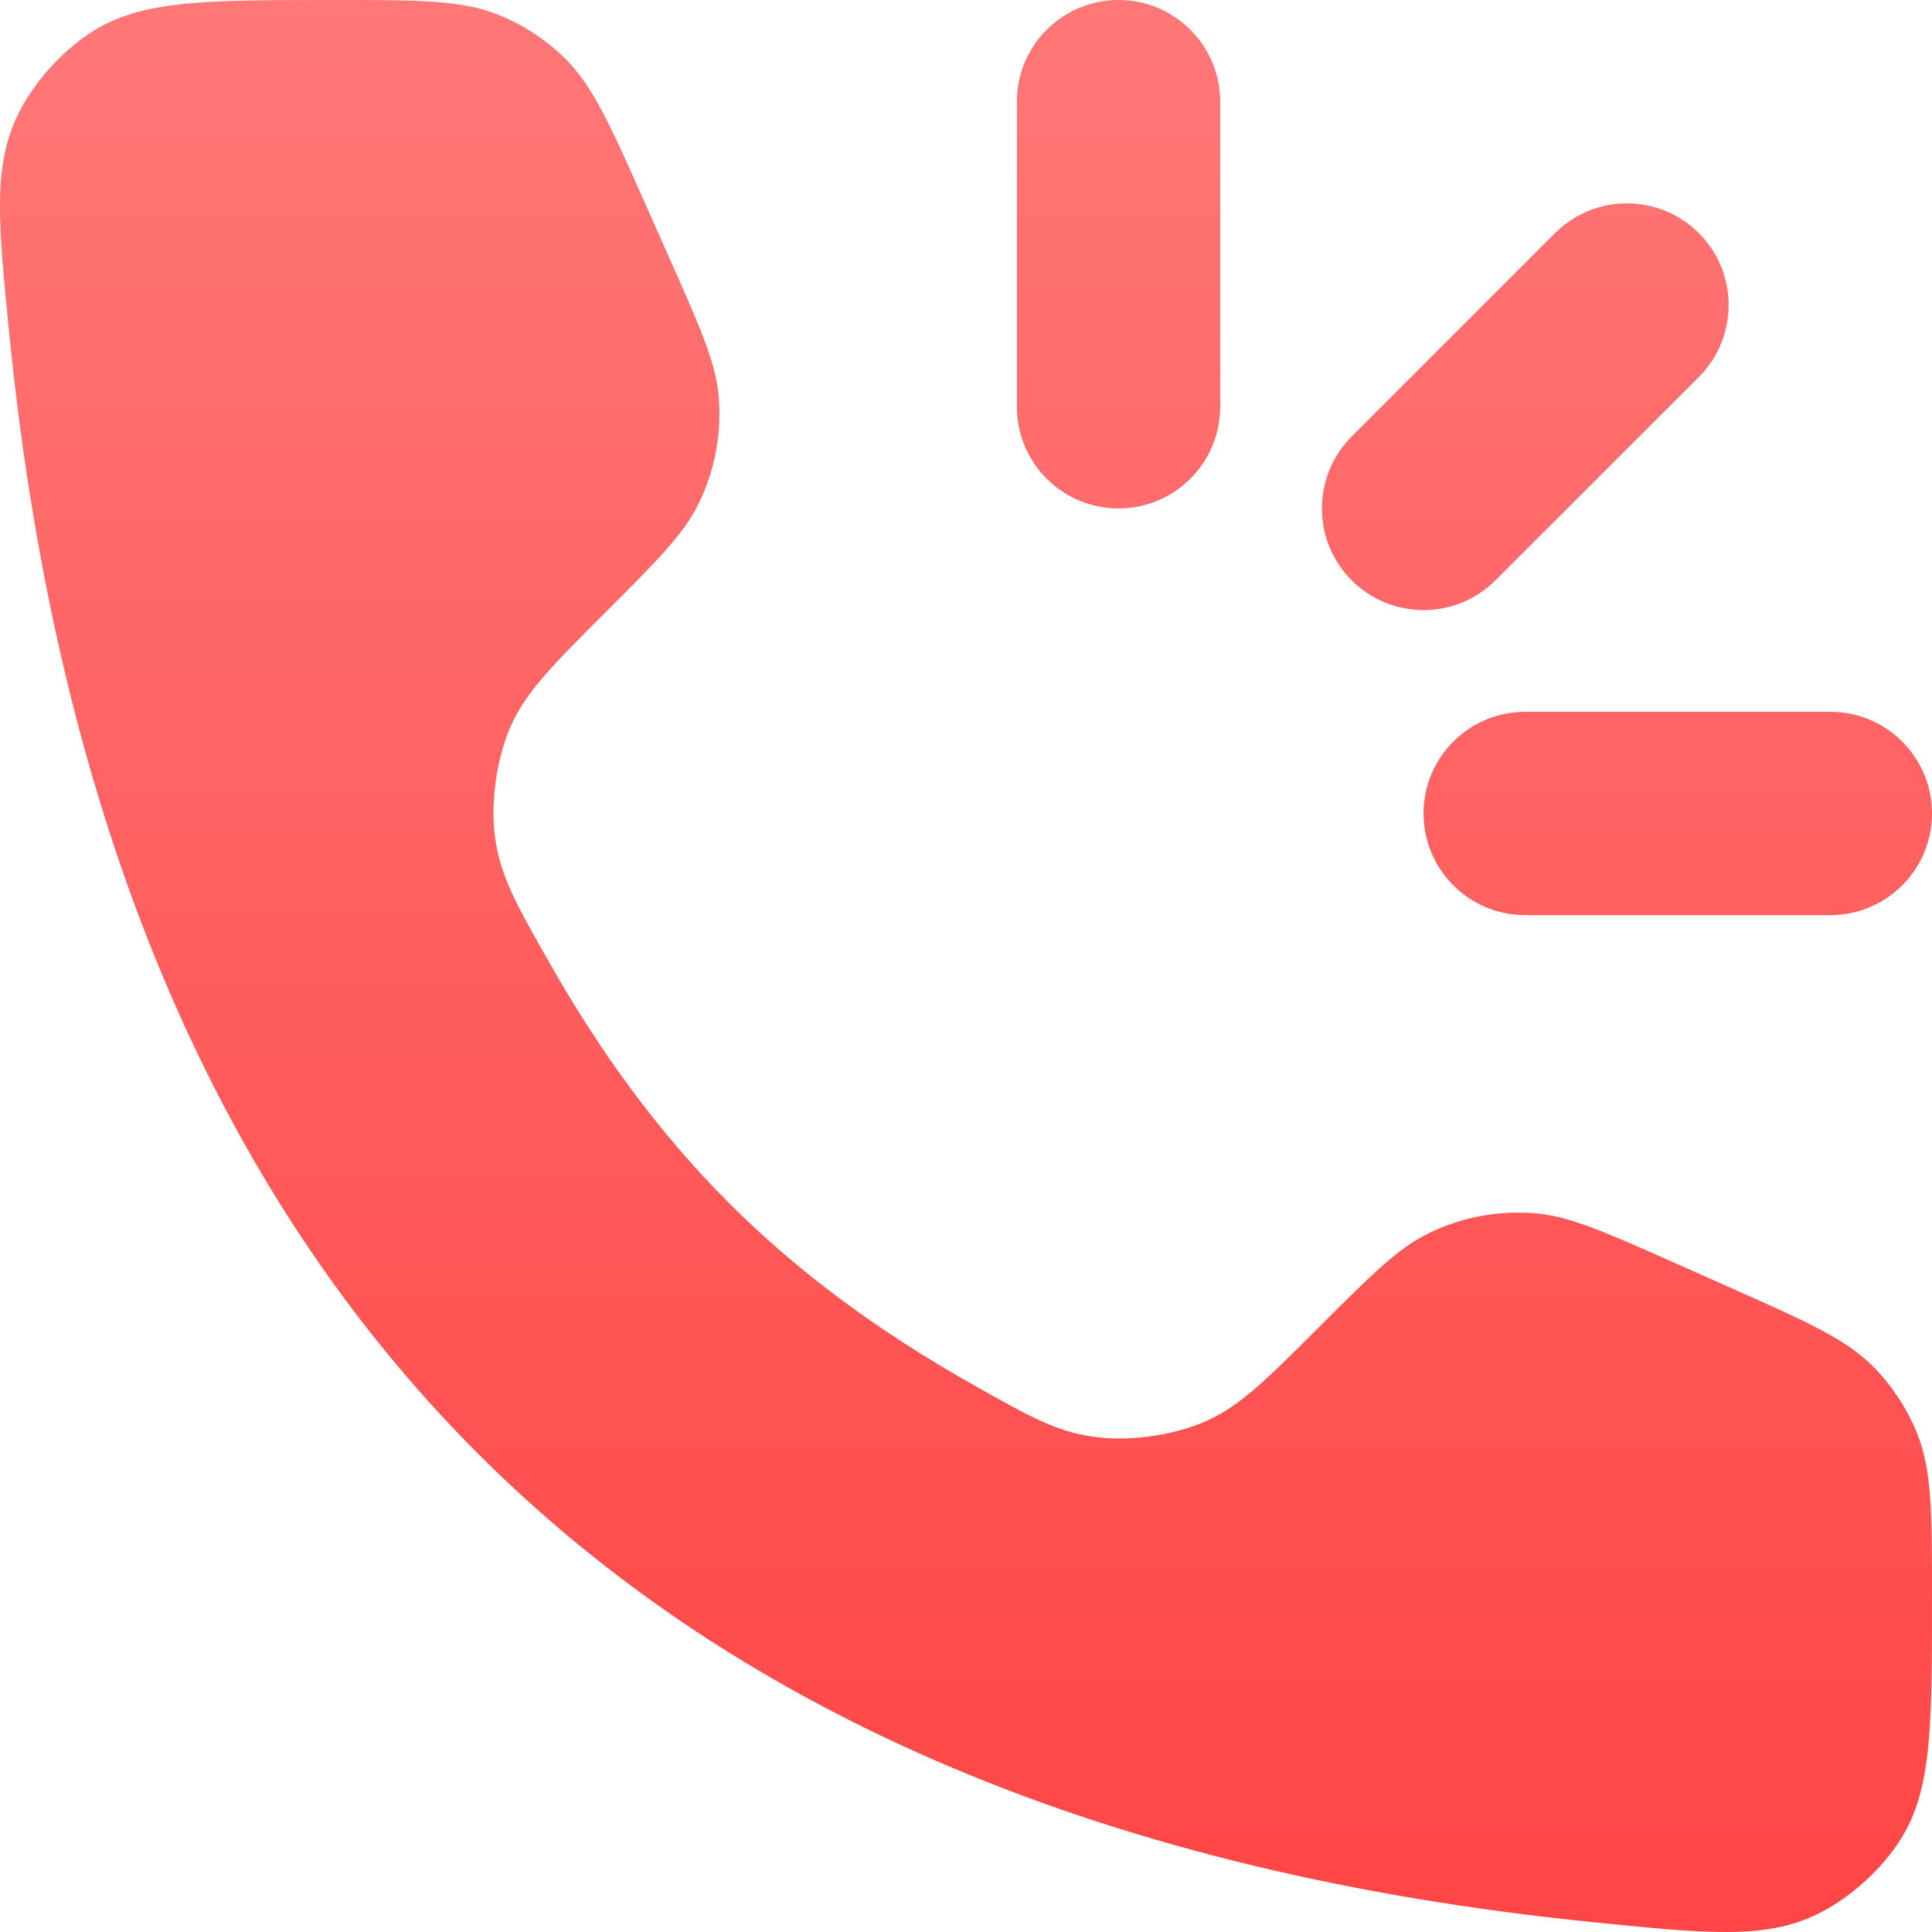
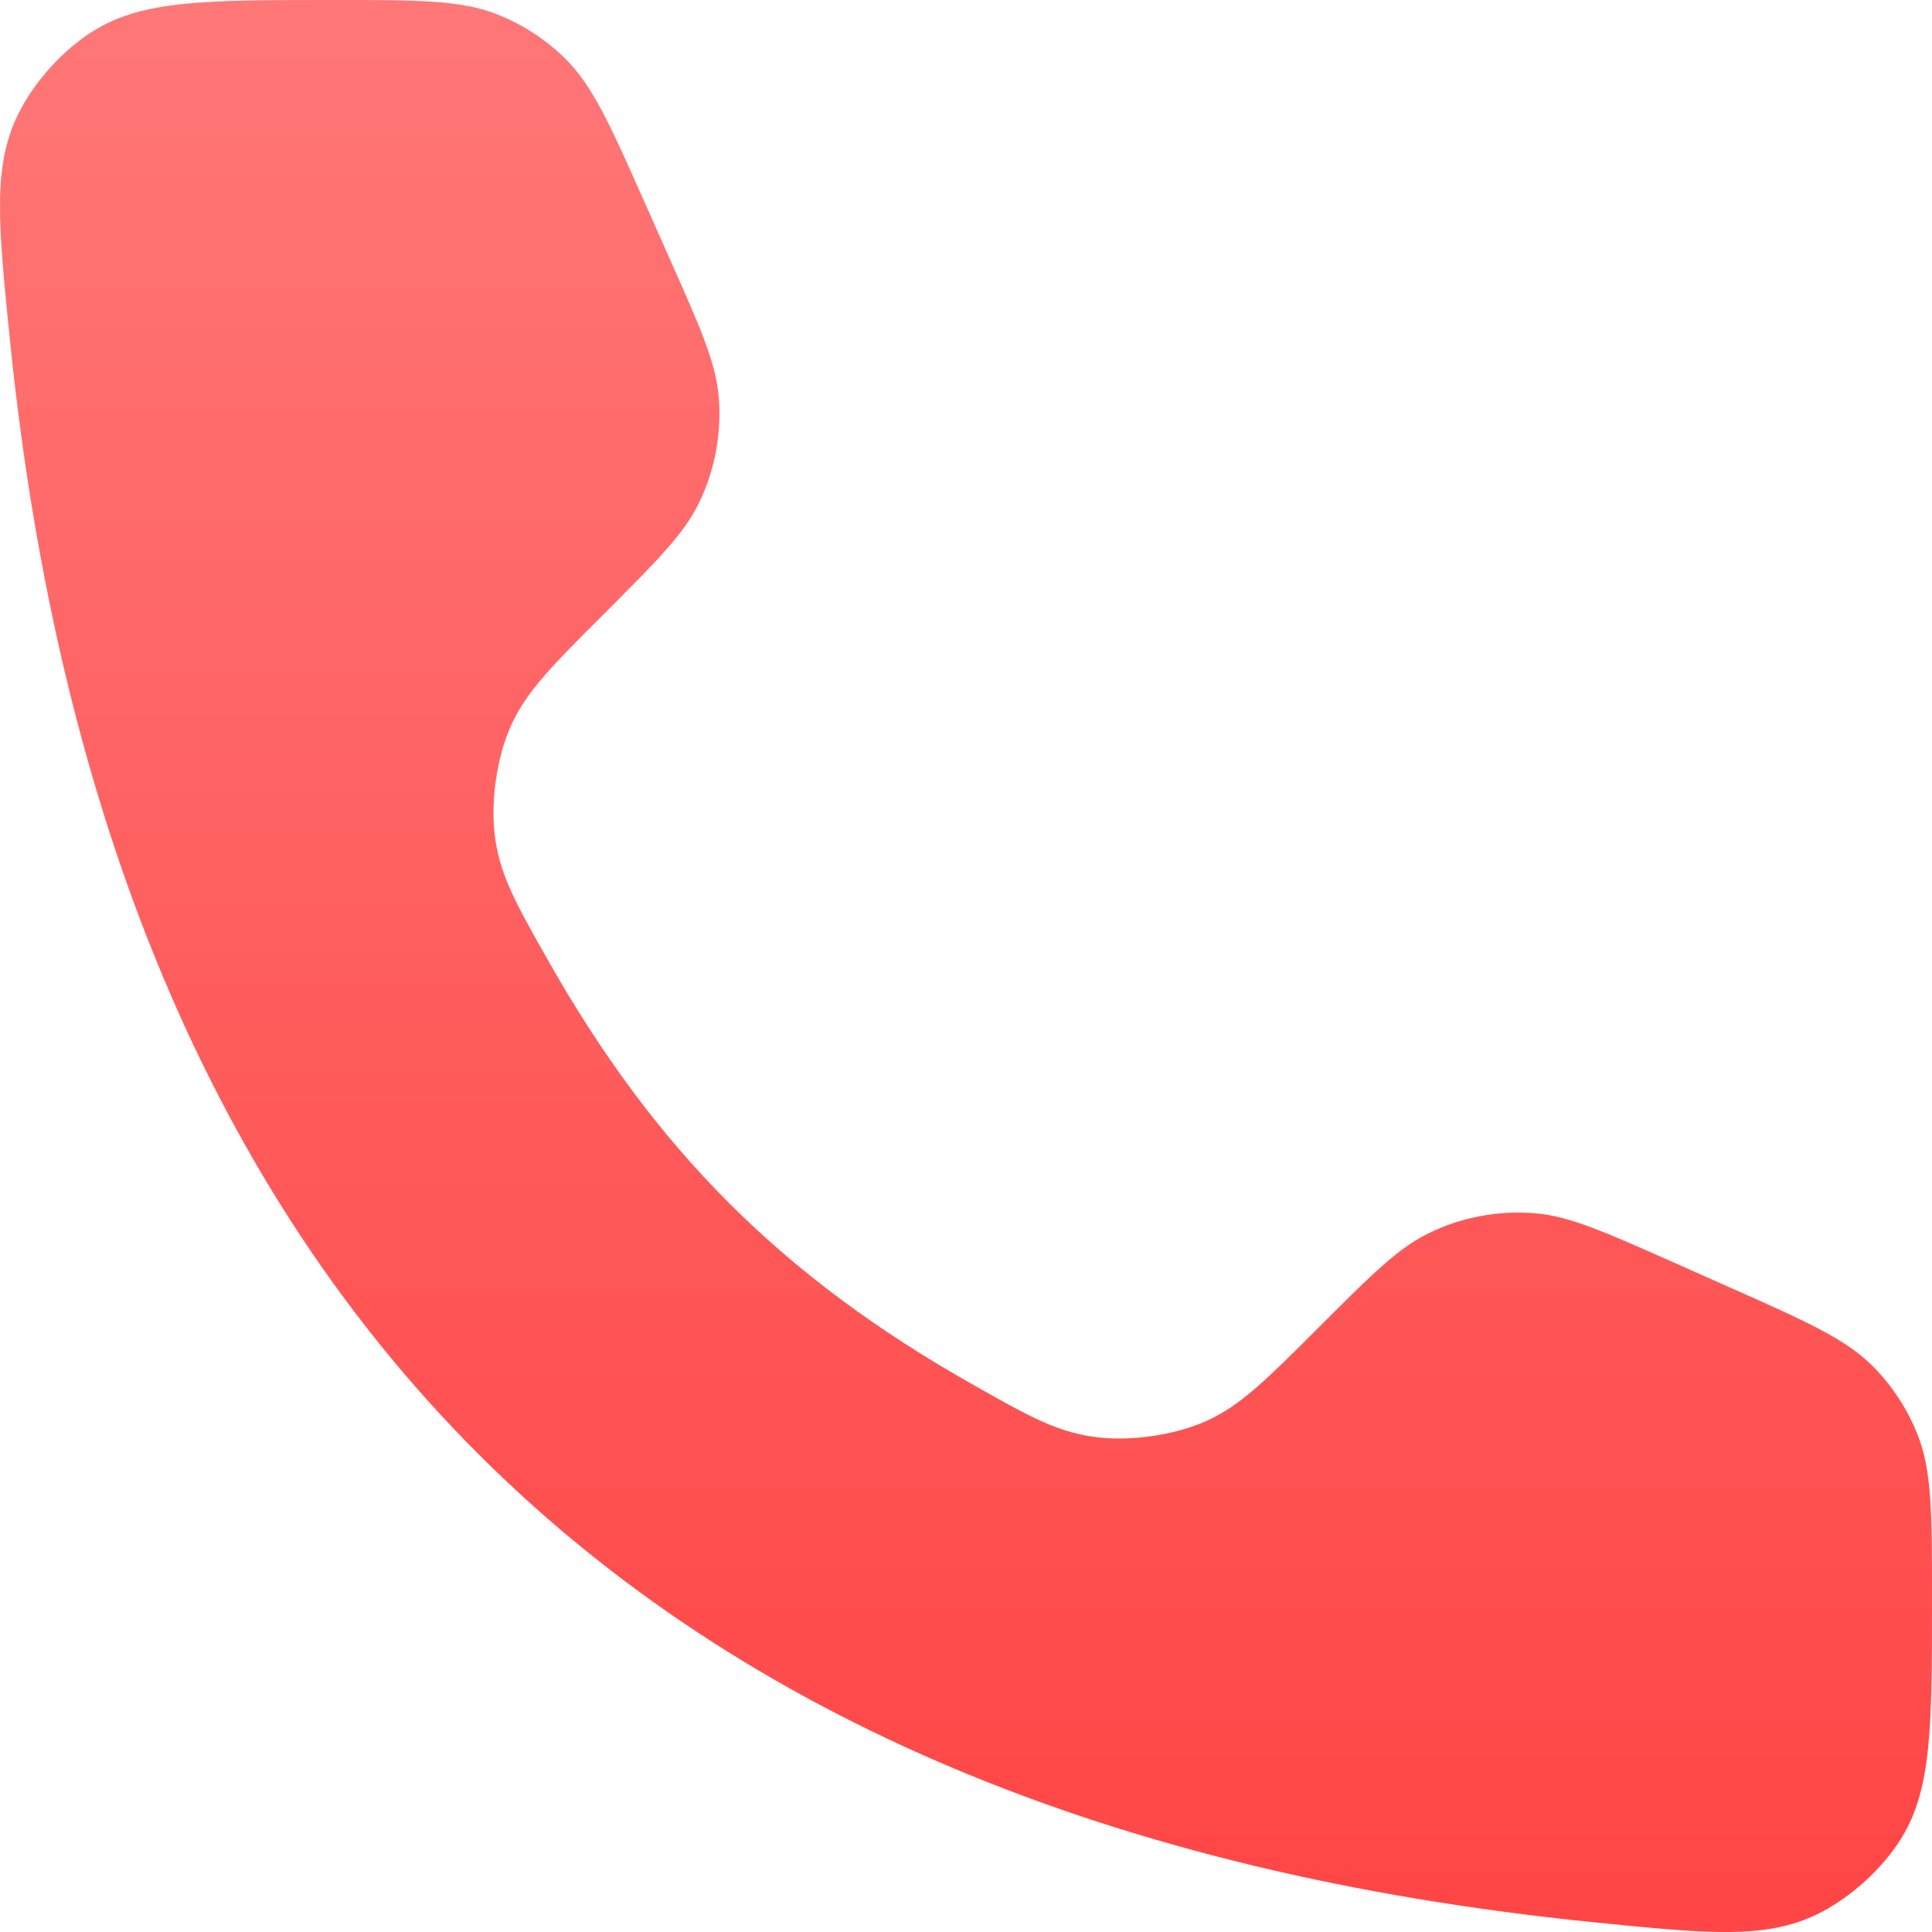
<svg xmlns="http://www.w3.org/2000/svg" width="24" height="24" viewBox="0 0 24 24" fill="none">
-   <path fill-rule="evenodd" clip-rule="evenodd" d="M13.895 0C14.592 0 15.158 0.566 15.158 1.263V5.053C15.158 5.75 14.592 6.316 13.895 6.316C13.197 6.316 12.632 5.75 12.632 5.053V1.263C12.632 0.566 13.197 0 13.895 0ZM21.104 2.896C21.597 3.39 21.597 4.189 21.104 4.683L18.577 7.209C18.084 7.702 17.284 7.702 16.791 7.209C16.298 6.716 16.298 5.916 16.791 5.423L19.317 2.896C19.811 2.403 20.61 2.403 21.104 2.896ZM17.684 10.105C17.684 9.408 18.25 8.842 18.947 8.842H22.737C23.434 8.842 24 9.408 24 10.105C24 10.803 23.434 11.368 22.737 11.368H18.947C18.25 11.368 17.684 10.803 17.684 10.105Z" fill="url(#paint0_linear_2018_92)" />
  <path d="M8.326 3.229L8.006 2.509C7.575 1.539 7.359 1.055 7.005 0.712C6.771 0.486 6.495 0.307 6.194 0.185C5.737 -1.31758e-07 5.206 0 4.145 0C2.565 0 1.775 1.5058e-07 1.16 0.384C0.783 0.619 0.422 1.018 0.226 1.417C-0.094 2.068 -0.022 2.785 0.123 4.22C1.327 16.121 7.879 22.673 19.78 23.877C21.215 24.022 21.932 24.094 22.583 23.775C22.982 23.578 23.381 23.218 23.616 22.84C24 22.224 24 21.435 24 19.855C24 18.794 24 18.263 23.815 17.806C23.693 17.505 23.514 17.229 23.288 16.995C22.945 16.64 22.461 16.425 21.491 15.994L20.771 15.674C19.922 15.297 19.497 15.108 19.071 15.072C18.618 15.034 18.162 15.118 17.753 15.317C17.368 15.503 17.04 15.832 16.382 16.489C15.736 17.136 15.412 17.459 14.991 17.65C14.581 17.835 14.005 17.914 13.561 17.845C13.104 17.775 12.768 17.586 12.097 17.207C9.716 15.864 8.136 14.284 6.793 11.903C6.414 11.232 6.225 10.896 6.155 10.439C6.086 9.995 6.165 9.419 6.35 9.009C6.541 8.588 6.864 8.264 7.511 7.618C8.168 6.96 8.497 6.632 8.683 6.247C8.882 5.838 8.966 5.382 8.928 4.929C8.892 4.503 8.703 4.078 8.326 3.229Z" fill="url(#paint1_linear_2018_92)" />
  <defs>
    <linearGradient id="paint0_linear_2018_92" x1="12" y1="0" x2="12" y2="24" gradientUnits="userSpaceOnUse">
      <stop stop-color="#FF7777" />
      <stop offset="1" stop-color="#FF4545" />
    </linearGradient>
    <linearGradient id="paint1_linear_2018_92" x1="12" y1="0" x2="12" y2="24" gradientUnits="userSpaceOnUse">
      <stop stop-color="#FF7777" />
      <stop offset="1" stop-color="#FF4545" />
    </linearGradient>
  </defs>
</svg>